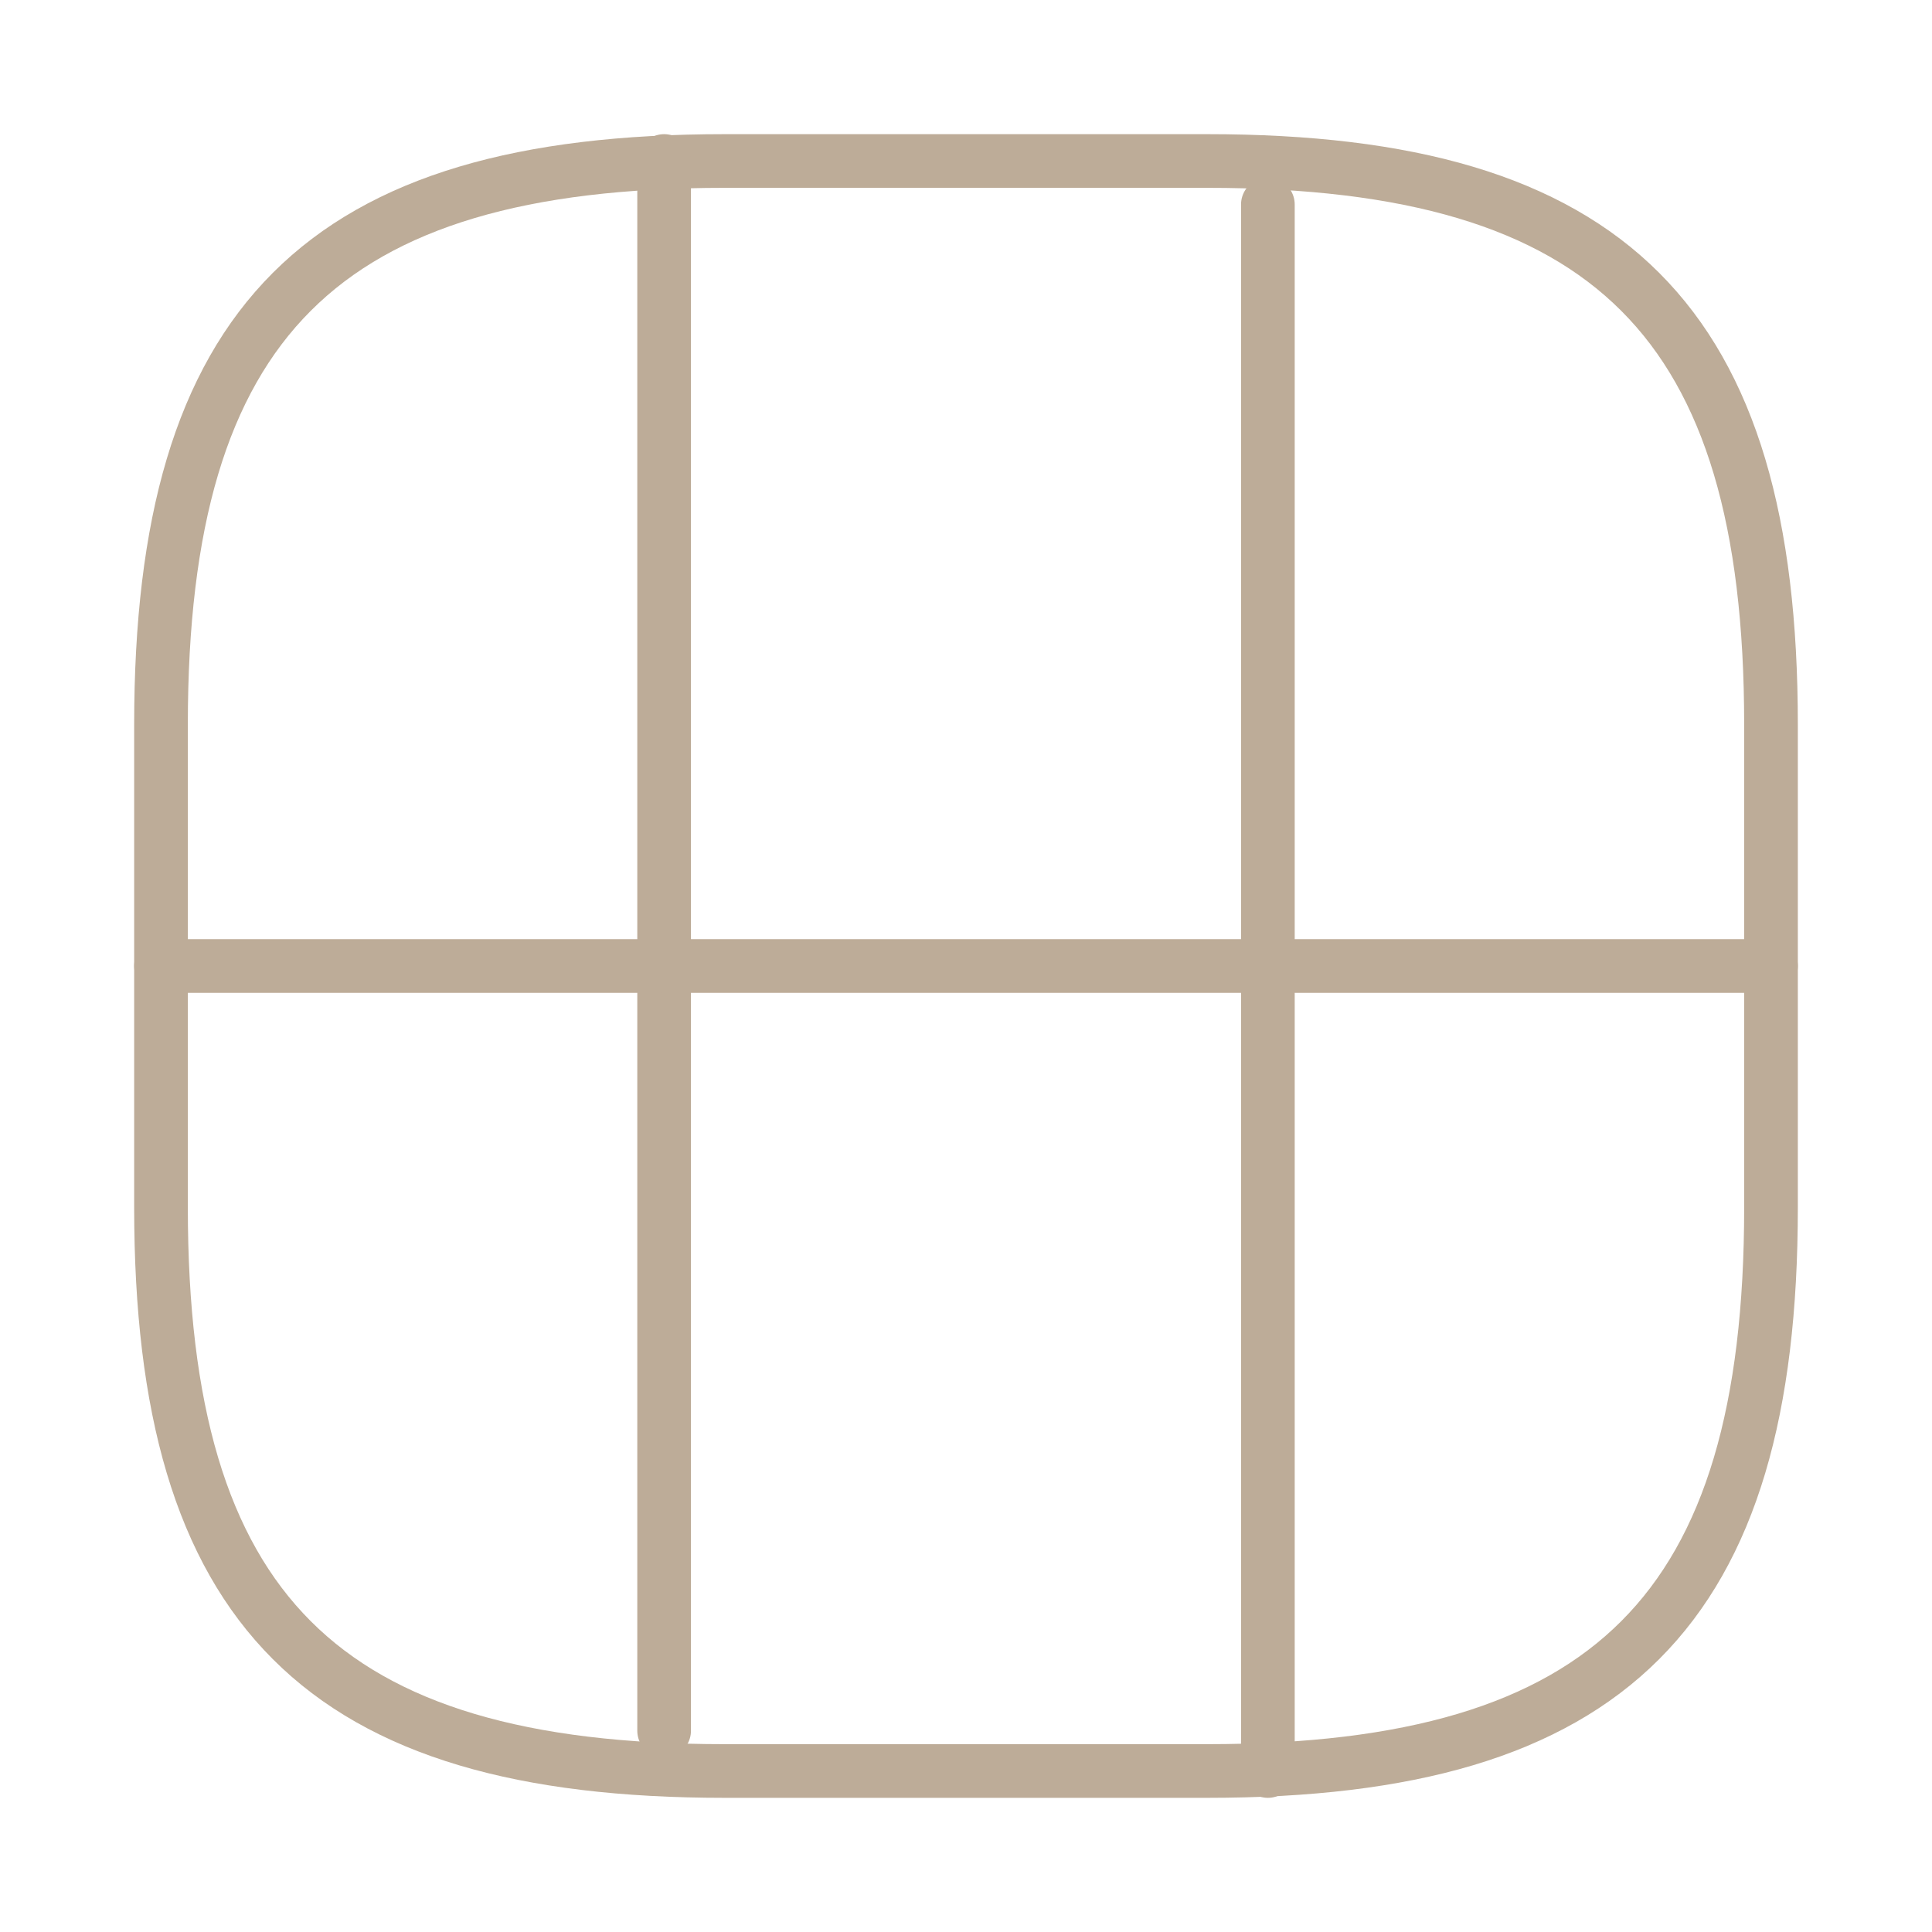
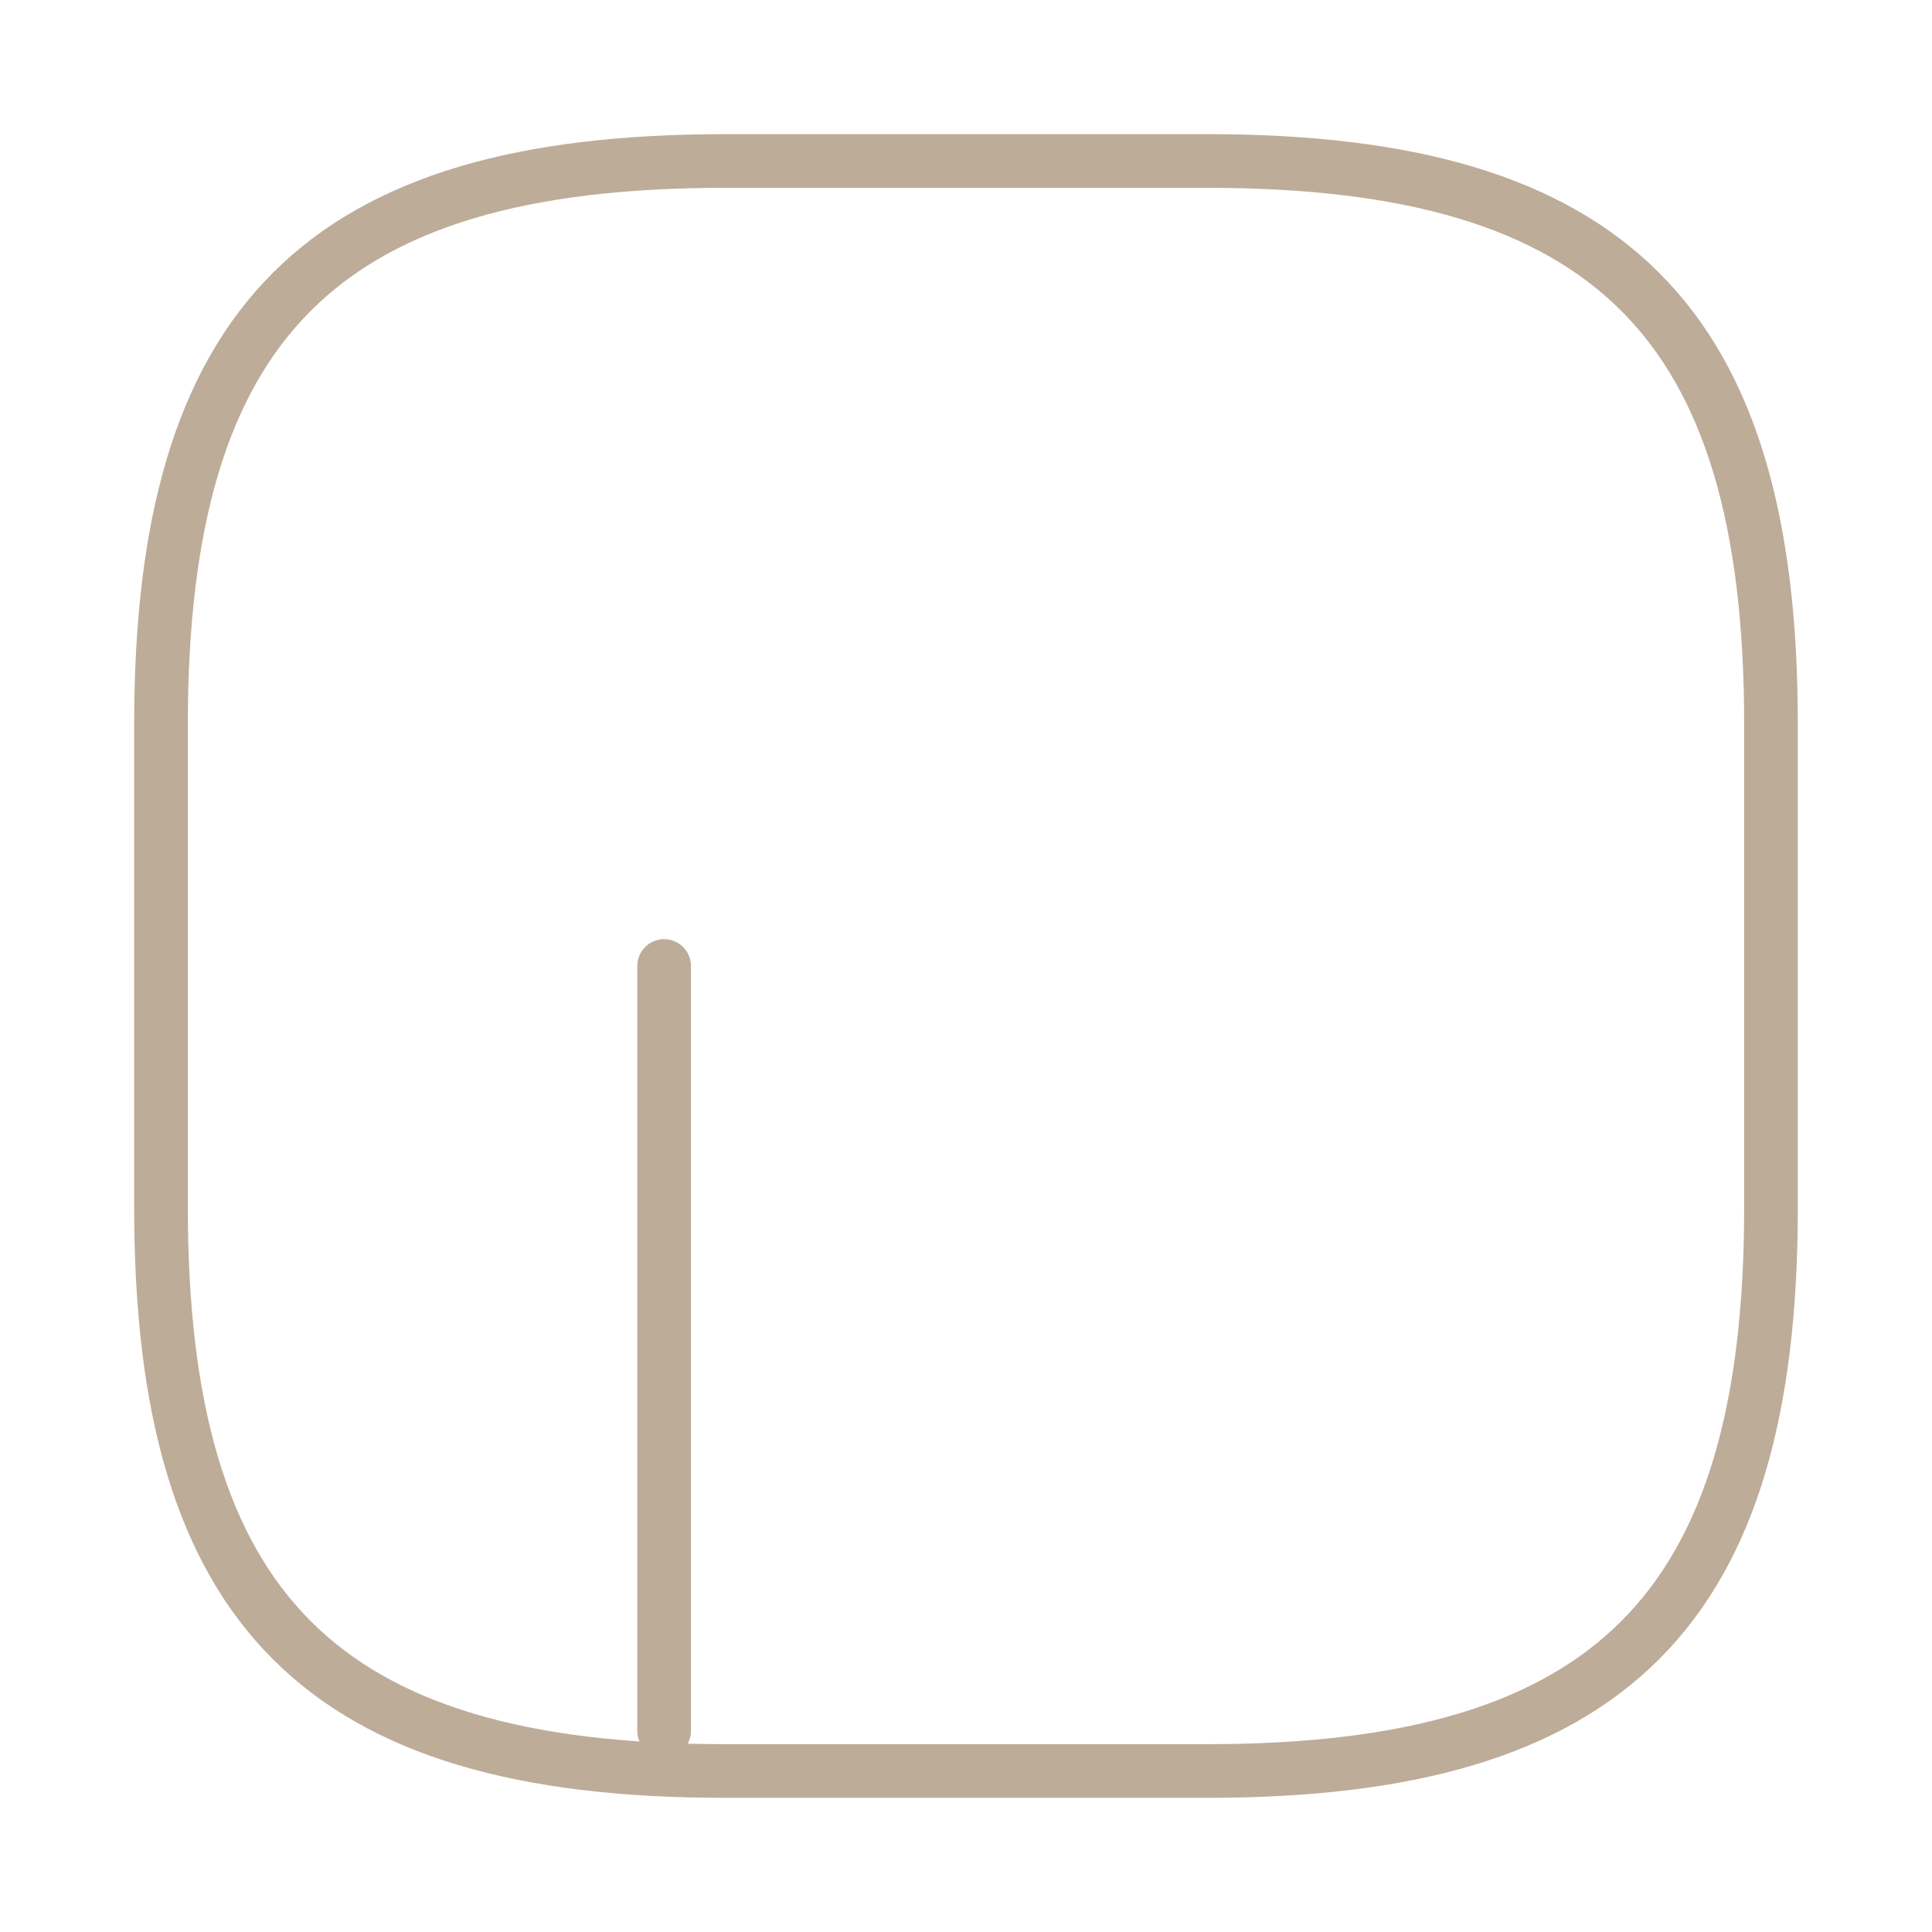
<svg xmlns="http://www.w3.org/2000/svg" width="72" height="72" viewBox="0 0 72 72" fill="none">
-   <path d="M27 66H45C60 66 66 60 66 45V27C66 12 60 6 45 6H27C12 6 6 12 6 27V45C6 60 12 66 27 66Z" stroke="#BDAC98" stroke-width="2" stroke-linecap="round" stroke-linejoin="round" />
-   <path d="M6 36H66" stroke="#BDAC98" stroke-width="2" stroke-linecap="round" stroke-linejoin="round" />
+   <path d="M27 66H45C60 66 66 60 66 45V27C66 12 60 6 45 6H27C12 6 6 12 6 27V45C6 60 12 66 27 66" stroke="#BDAC98" stroke-width="2" stroke-linecap="round" stroke-linejoin="round" />
  <path d="M24.75 36V64.5" stroke="#BDAC98" stroke-width="2" stroke-linecap="round" stroke-linejoin="round" />
-   <path d="M47.25 66V36" stroke="#BDAC98" stroke-width="2" stroke-linecap="round" stroke-linejoin="round" />
-   <path d="M24.75 36V6" stroke="#BDAC98" stroke-width="2" stroke-linecap="round" stroke-linejoin="round" />
-   <path d="M47.25 36V7.62" stroke="#BDAC98" stroke-width="2" stroke-linecap="round" stroke-linejoin="round" />
</svg>